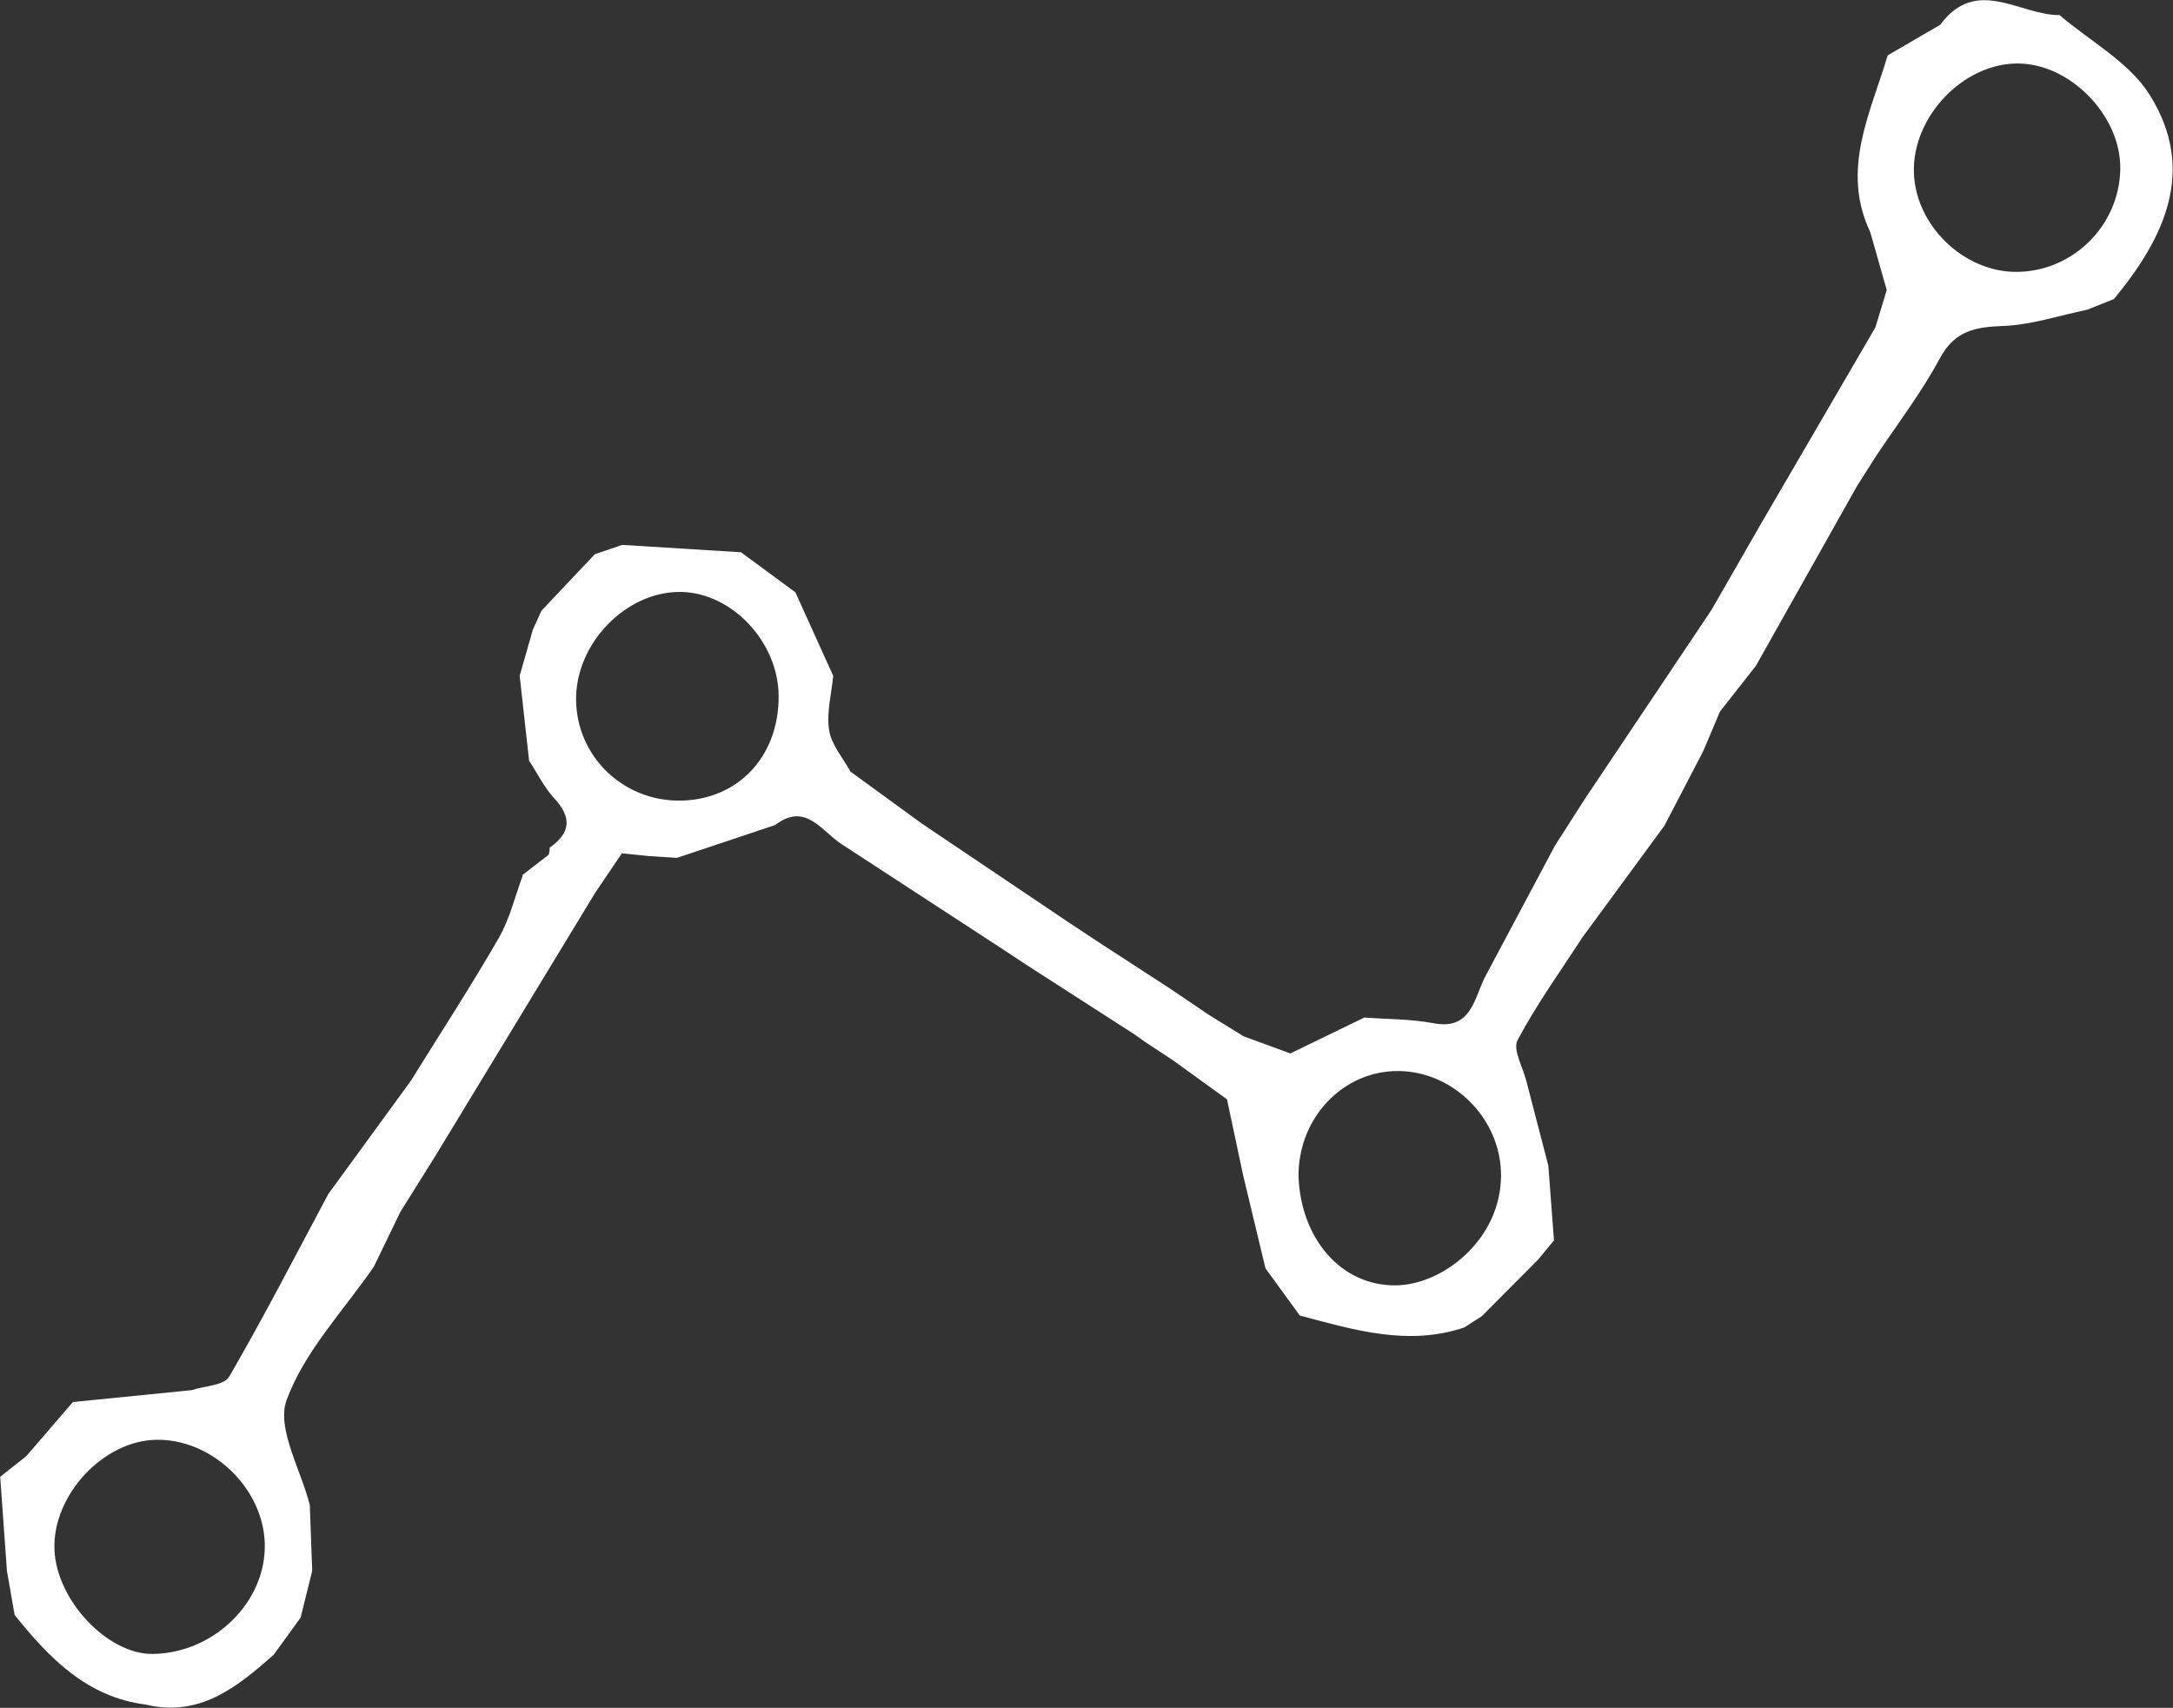
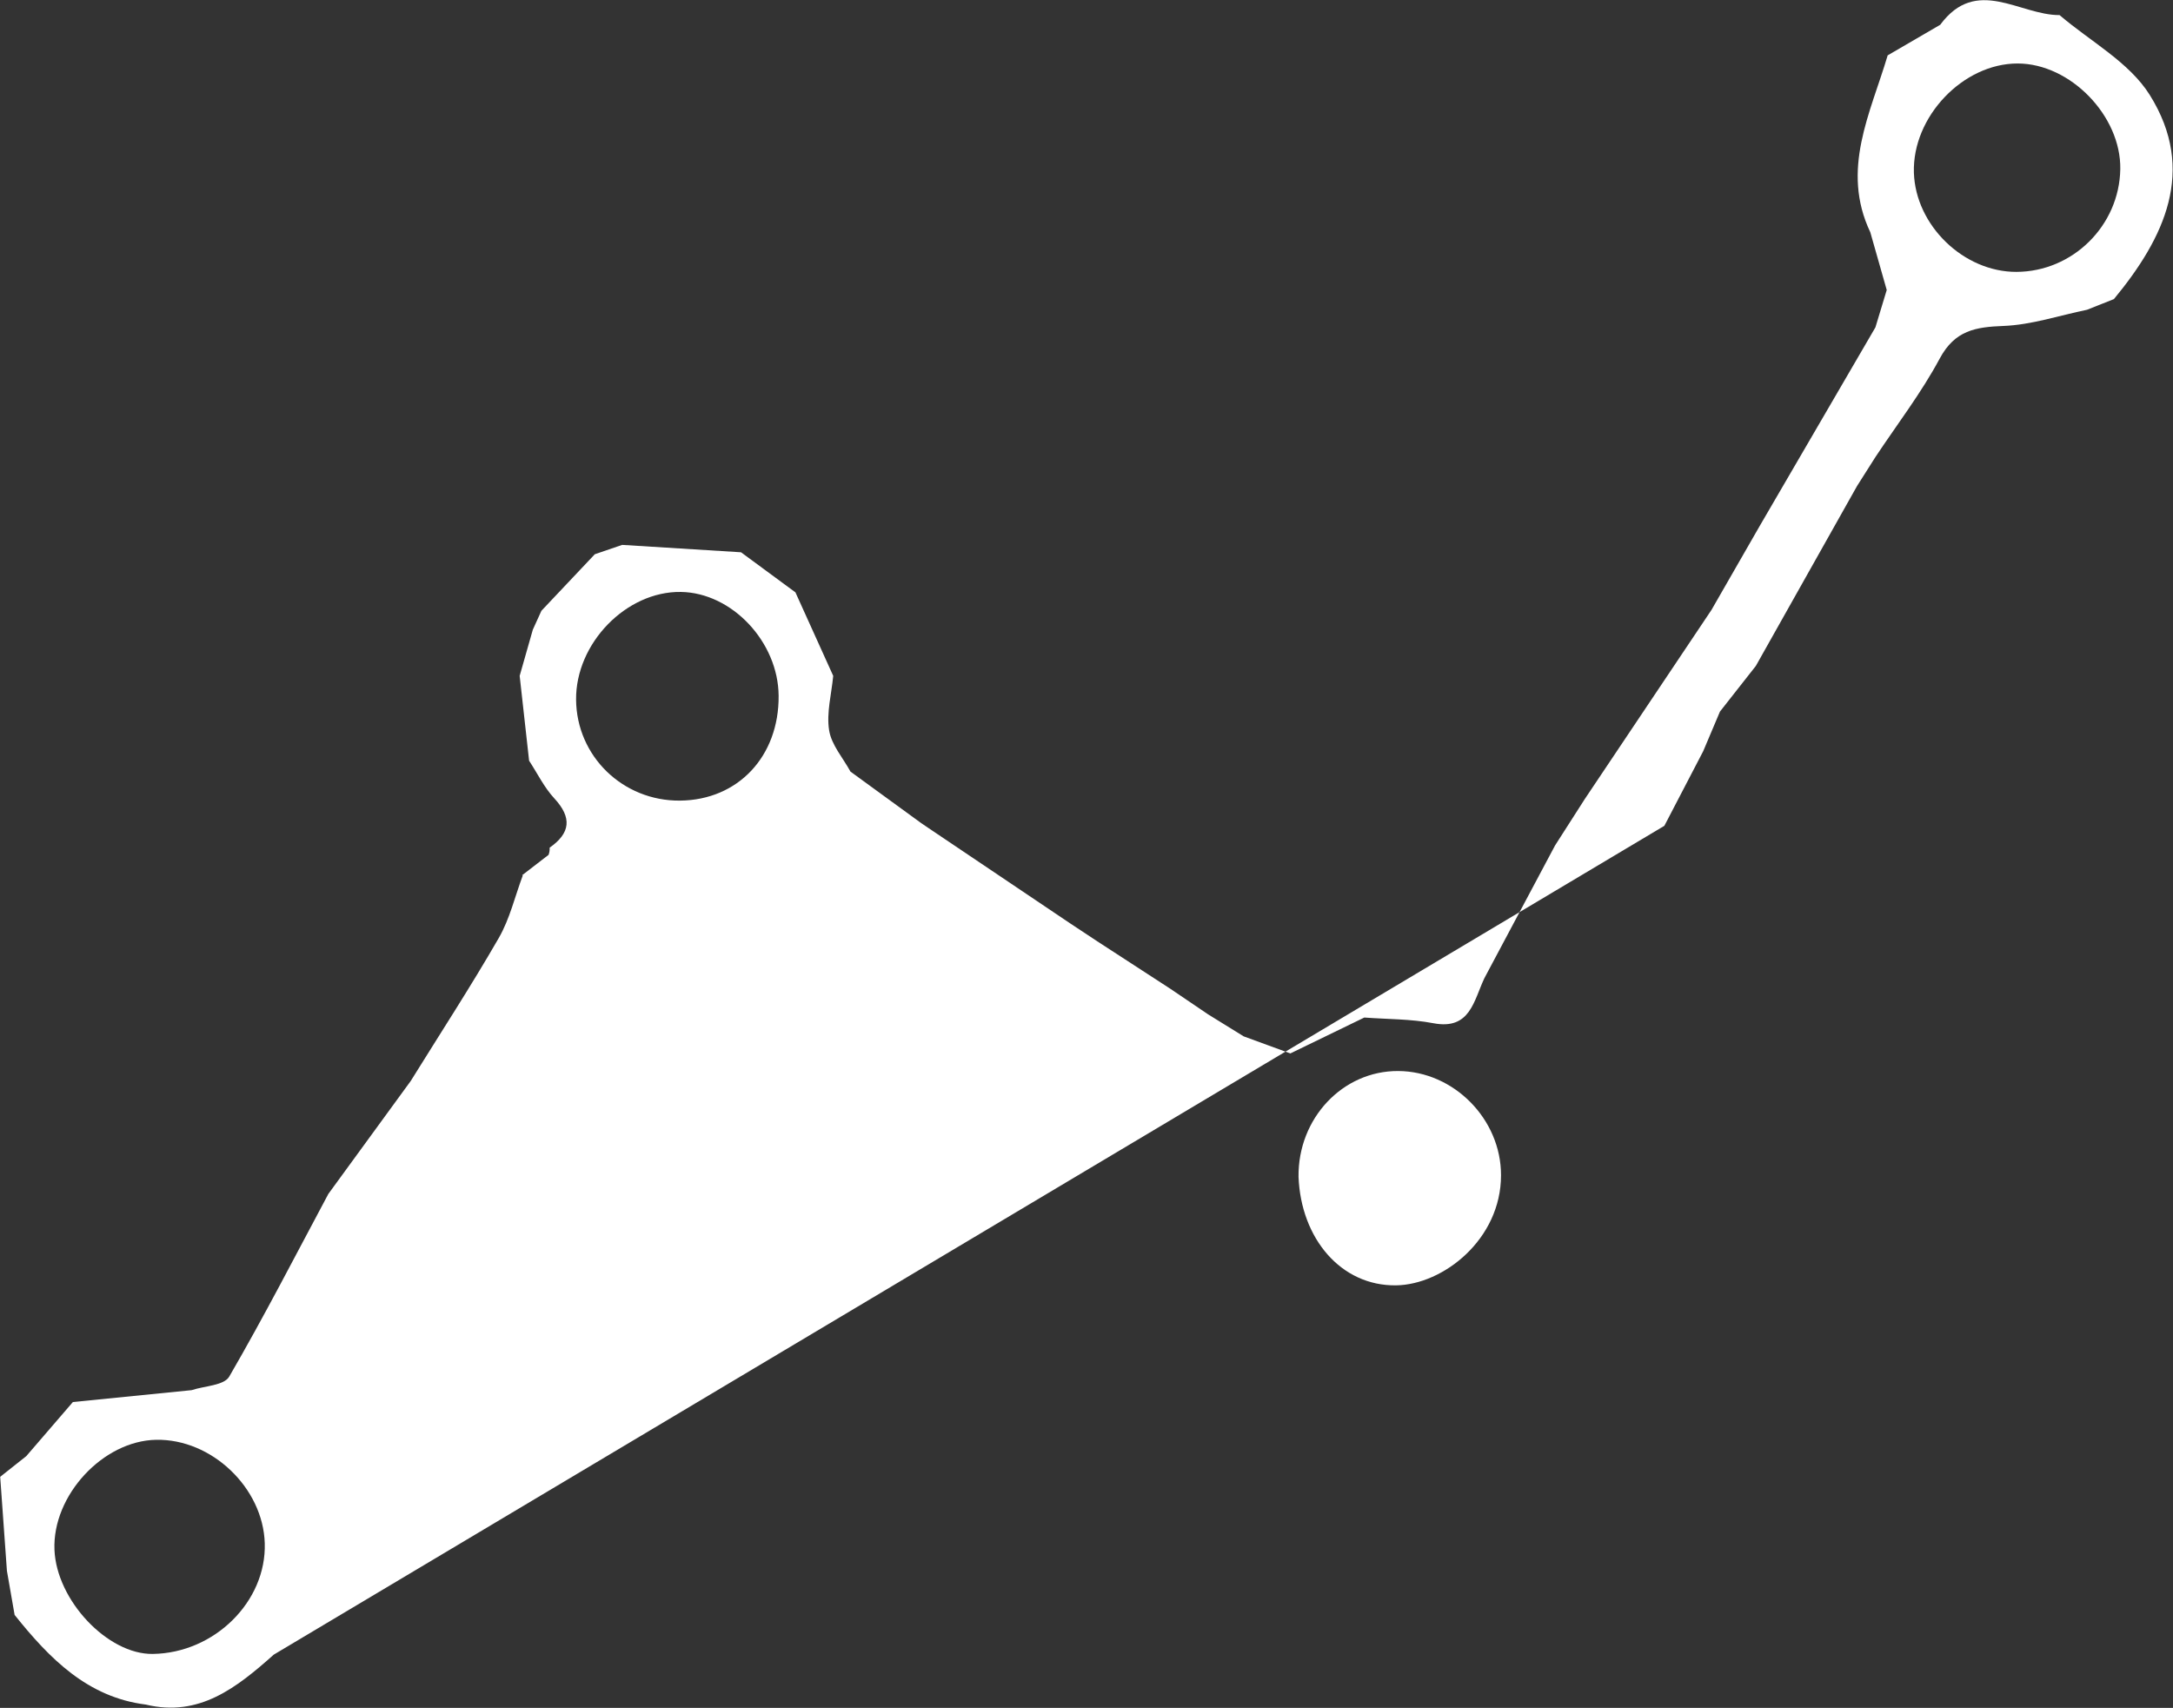
<svg xmlns="http://www.w3.org/2000/svg" viewBox="607.307 782.549 113.677 89.344">
  <rect x="607.307" y="782.549" width="113.677" height="89.344" fill="#333333" stroke="none" />
-   <path d="M 0,0 C -0.015,2.115 -1.832,4.047 -3.836,4.077 -5.977,4.11 -7.969,2.062 -7.949,-0.151 -7.93,-2.37 -6.115,-4.132 -3.871,-4.112 -1.595,-4.091 0.017,-2.378 0,0 m 48.576,16.638 c 2.211,0.006 4.041,1.816 4.077,4.033 0.034,2.089 -1.961,4.143 -4.027,4.145 -2.146,0.002 -4.139,-2.093 -4.073,-4.282 0.063,-2.072 1.953,-3.902 4.023,-3.896 M 20.403,-18.876 c 0.096,-2.422 1.667,-4.29 3.831,-4.259 1.848,0.027 4.115,1.806 4.116,4.321 0.002,2.199 -1.852,4.079 -4.036,4.09 -2.178,0.011 -3.937,-1.856 -3.911,-4.152 M -24.563,-37.6 c 2.419,0.033 4.466,2.056 4.396,4.344 -0.066,2.177 -2.083,4.099 -4.26,4.06 -2.091,-0.037 -4.079,-2.186 -3.993,-4.316 0.079,-1.984 2.088,-4.111 3.857,-4.088 m 4.75,-0.027 c -1.442,-1.283 -2.919,-2.468 -5.022,-1.96 -2.288,0.286 -3.78,1.807 -5.149,3.518 -0.1,0.577 -0.201,1.154 -0.302,1.731 -0.088,1.23 -0.176,2.459 -0.264,3.689 0.341,0.27 0.682,0.541 1.023,0.811 0.61,0.708 1.22,1.416 1.83,2.124 1.553,0.156 3.106,0.311 4.659,0.466 0.506,0.169 1.271,0.179 1.477,0.533 1.363,2.348 2.607,4.769 3.889,7.167 1.079,1.479 2.157,2.958 3.236,4.437 1.157,1.865 2.356,3.705 3.452,5.607 0.431,0.746 0.635,1.631 0.942,2.453 l -0.021,0.014 c 0.345,0.266 0.69,0.531 1.034,0.797 0.034,0.091 0.048,0.185 0.042,0.282 0.816,0.571 0.888,1.175 0.182,1.936 -0.396,0.427 -0.663,0.981 -0.988,1.477 -0.123,1.11 -0.247,2.22 -0.37,3.33 0.172,0.604 0.344,1.207 0.516,1.811 0.113,0.247 0.226,0.495 0.338,0.743 0.698,0.739 1.396,1.479 2.095,2.218 0.358,0.122 0.716,0.245 1.074,0.367 1.554,-0.097 3.109,-0.193 4.664,-0.29 C -0.764,5.11 -0.052,4.585 0.659,4.061 1.154,2.969 1.648,1.877 2.142,0.784 2.075,0.07 1.872,-0.667 1.981,-1.351 2.071,-1.924 2.526,-2.435 2.819,-2.973 3.743,-3.646 4.667,-4.319 5.591,-4.992 5.686,-5.056 5.78,-5.12 5.875,-5.185 c 1.851,-1.245 3.701,-2.49 5.551,-3.735 0.36,-0.239 0.721,-0.477 1.081,-0.715 0.958,-0.622 1.916,-1.245 2.874,-1.867 0.49,-0.332 0.98,-0.664 1.47,-0.996 0.467,-0.289 0.933,-0.577 1.4,-0.866 0.61,-0.223 1.221,-0.447 1.831,-0.67 0.968,0.47 1.935,0.94 2.903,1.409 0.904,-0.068 1.823,-0.054 2.71,-0.223 1.449,-0.278 1.584,0.889 2.004,1.772 0.924,1.735 1.848,3.47 2.772,5.205 0.389,0.607 0.778,1.214 1.167,1.822 1.656,2.473 3.314,4.947 4.971,7.42 0.629,1.095 1.258,2.19 1.887,3.285 1.516,2.602 3.031,5.204 4.547,7.805 0.148,0.489 0.296,0.977 0.444,1.466 -0.215,0.755 -0.43,1.511 -0.645,2.267 -1.167,2.459 0.009,4.673 0.682,6.941 0.687,0.4 1.375,0.8 2.062,1.2 1.423,1.927 3.114,0.372 4.684,0.38 1.204,-1.032 2.737,-1.847 3.544,-3.141 1.845,-2.957 0.566,-5.61 -1.411,-8.004 C 52.051,15.43 51.7,15.291 51.348,15.151 50.256,14.926 49.17,14.559 48.071,14.516 46.983,14.474 46.164,14.35 45.566,13.235 44.841,11.884 43.897,10.658 43.048,9.378 42.807,8.998 42.566,8.619 42.325,8.239 41,5.884 39.676,3.53 38.351,1.175 37.881,0.577 37.412,-0.02 36.942,-0.618 36.723,-1.137 36.503,-1.655 36.284,-2.174 35.776,-3.15 35.268,-4.125 34.76,-5.101 c -1.072,-1.46 -2.145,-2.92 -3.217,-4.379 -0.865,-1.337 -1.803,-2.632 -2.546,-4.037 -0.194,-0.367 0.219,-1.074 0.353,-1.624 0.286,-1.1 0.572,-2.199 0.857,-3.298 0.074,-0.977 0.147,-1.954 0.221,-2.931 -0.21,-0.255 -0.421,-0.51 -0.632,-0.766 -0.733,-0.736 -1.466,-1.472 -2.199,-2.208 -0.229,-0.148 -0.458,-0.295 -0.687,-0.443 -2.214,-0.746 -4.332,-0.095 -6.456,0.467 -0.449,0.617 -0.899,1.235 -1.348,1.852 -0.293,1.22 -0.586,2.44 -0.878,3.659 -0.211,0.992 -0.421,1.983 -0.632,2.974 -0.701,0.507 -1.401,1.013 -2.102,1.519 -0.378,0.249 -0.756,0.499 -1.133,0.748 -0.129,0.092 -0.258,0.184 -0.387,0.276 -1.421,0.915 -2.843,1.83 -4.265,2.745 -0.358,0.236 -0.715,0.471 -1.073,0.707 -2.05,1.337 -4.1,2.674 -6.151,4.01 -0.801,0.512 -1.424,1.678 -2.618,0.761 -1.286,-0.43 -2.572,-0.859 -3.858,-1.289 -0.36,0.023 -0.721,0.045 -1.081,0.068 -0.36,0.036 -0.719,0.073 -1.079,0.109 -0.348,-0.513 -0.695,-1.026 -1.043,-1.539 -2.087,-3.437 -4.174,-6.873 -6.261,-10.31 -0.464,-0.742 -0.928,-1.484 -1.392,-2.226 -0.346,-0.715 -0.691,-1.429 -1.037,-2.143 -1.188,-1.731 -2.728,-3.326 -3.428,-5.245 -0.401,-1.099 0.563,-2.726 0.913,-4.114 0.032,-0.859 0.063,-1.718 0.094,-2.577 -0.151,-0.613 -0.303,-1.226 -0.455,-1.839 -0.351,-0.484 -0.702,-0.969 -1.053,-1.453" style="fill:#ffffff;fill-opacity:1;fill-rule:nonzero;stroke:none" id="path616" transform="matrix(1.333, 0, 0, -1.333, 648.04, 818.95)" />
+   <path d="M 0,0 C -0.015,2.115 -1.832,4.047 -3.836,4.077 -5.977,4.11 -7.969,2.062 -7.949,-0.151 -7.93,-2.37 -6.115,-4.132 -3.871,-4.112 -1.595,-4.091 0.017,-2.378 0,0 m 48.576,16.638 c 2.211,0.006 4.041,1.816 4.077,4.033 0.034,2.089 -1.961,4.143 -4.027,4.145 -2.146,0.002 -4.139,-2.093 -4.073,-4.282 0.063,-2.072 1.953,-3.902 4.023,-3.896 M 20.403,-18.876 c 0.096,-2.422 1.667,-4.29 3.831,-4.259 1.848,0.027 4.115,1.806 4.116,4.321 0.002,2.199 -1.852,4.079 -4.036,4.09 -2.178,0.011 -3.937,-1.856 -3.911,-4.152 M -24.563,-37.6 c 2.419,0.033 4.466,2.056 4.396,4.344 -0.066,2.177 -2.083,4.099 -4.26,4.06 -2.091,-0.037 -4.079,-2.186 -3.993,-4.316 0.079,-1.984 2.088,-4.111 3.857,-4.088 m 4.75,-0.027 c -1.442,-1.283 -2.919,-2.468 -5.022,-1.96 -2.288,0.286 -3.78,1.807 -5.149,3.518 -0.1,0.577 -0.201,1.154 -0.302,1.731 -0.088,1.23 -0.176,2.459 -0.264,3.689 0.341,0.27 0.682,0.541 1.023,0.811 0.61,0.708 1.22,1.416 1.83,2.124 1.553,0.156 3.106,0.311 4.659,0.466 0.506,0.169 1.271,0.179 1.477,0.533 1.363,2.348 2.607,4.769 3.889,7.167 1.079,1.479 2.157,2.958 3.236,4.437 1.157,1.865 2.356,3.705 3.452,5.607 0.431,0.746 0.635,1.631 0.942,2.453 l -0.021,0.014 c 0.345,0.266 0.69,0.531 1.034,0.797 0.034,0.091 0.048,0.185 0.042,0.282 0.816,0.571 0.888,1.175 0.182,1.936 -0.396,0.427 -0.663,0.981 -0.988,1.477 -0.123,1.11 -0.247,2.22 -0.37,3.33 0.172,0.604 0.344,1.207 0.516,1.811 0.113,0.247 0.226,0.495 0.338,0.743 0.698,0.739 1.396,1.479 2.095,2.218 0.358,0.122 0.716,0.245 1.074,0.367 1.554,-0.097 3.109,-0.193 4.664,-0.29 C -0.764,5.11 -0.052,4.585 0.659,4.061 1.154,2.969 1.648,1.877 2.142,0.784 2.075,0.07 1.872,-0.667 1.981,-1.351 2.071,-1.924 2.526,-2.435 2.819,-2.973 3.743,-3.646 4.667,-4.319 5.591,-4.992 5.686,-5.056 5.78,-5.12 5.875,-5.185 c 1.851,-1.245 3.701,-2.49 5.551,-3.735 0.36,-0.239 0.721,-0.477 1.081,-0.715 0.958,-0.622 1.916,-1.245 2.874,-1.867 0.49,-0.332 0.98,-0.664 1.47,-0.996 0.467,-0.289 0.933,-0.577 1.4,-0.866 0.61,-0.223 1.221,-0.447 1.831,-0.67 0.968,0.47 1.935,0.94 2.903,1.409 0.904,-0.068 1.823,-0.054 2.71,-0.223 1.449,-0.278 1.584,0.889 2.004,1.772 0.924,1.735 1.848,3.47 2.772,5.205 0.389,0.607 0.778,1.214 1.167,1.822 1.656,2.473 3.314,4.947 4.971,7.42 0.629,1.095 1.258,2.19 1.887,3.285 1.516,2.602 3.031,5.204 4.547,7.805 0.148,0.489 0.296,0.977 0.444,1.466 -0.215,0.755 -0.43,1.511 -0.645,2.267 -1.167,2.459 0.009,4.673 0.682,6.941 0.687,0.4 1.375,0.8 2.062,1.2 1.423,1.927 3.114,0.372 4.684,0.38 1.204,-1.032 2.737,-1.847 3.544,-3.141 1.845,-2.957 0.566,-5.61 -1.411,-8.004 C 52.051,15.43 51.7,15.291 51.348,15.151 50.256,14.926 49.17,14.559 48.071,14.516 46.983,14.474 46.164,14.35 45.566,13.235 44.841,11.884 43.897,10.658 43.048,9.378 42.807,8.998 42.566,8.619 42.325,8.239 41,5.884 39.676,3.53 38.351,1.175 37.881,0.577 37.412,-0.02 36.942,-0.618 36.723,-1.137 36.503,-1.655 36.284,-2.174 35.776,-3.15 35.268,-4.125 34.76,-5.101 " style="fill:#ffffff;fill-opacity:1;fill-rule:nonzero;stroke:none" id="path616" transform="matrix(1.333, 0, 0, -1.333, 648.04, 818.95)" />
</svg>